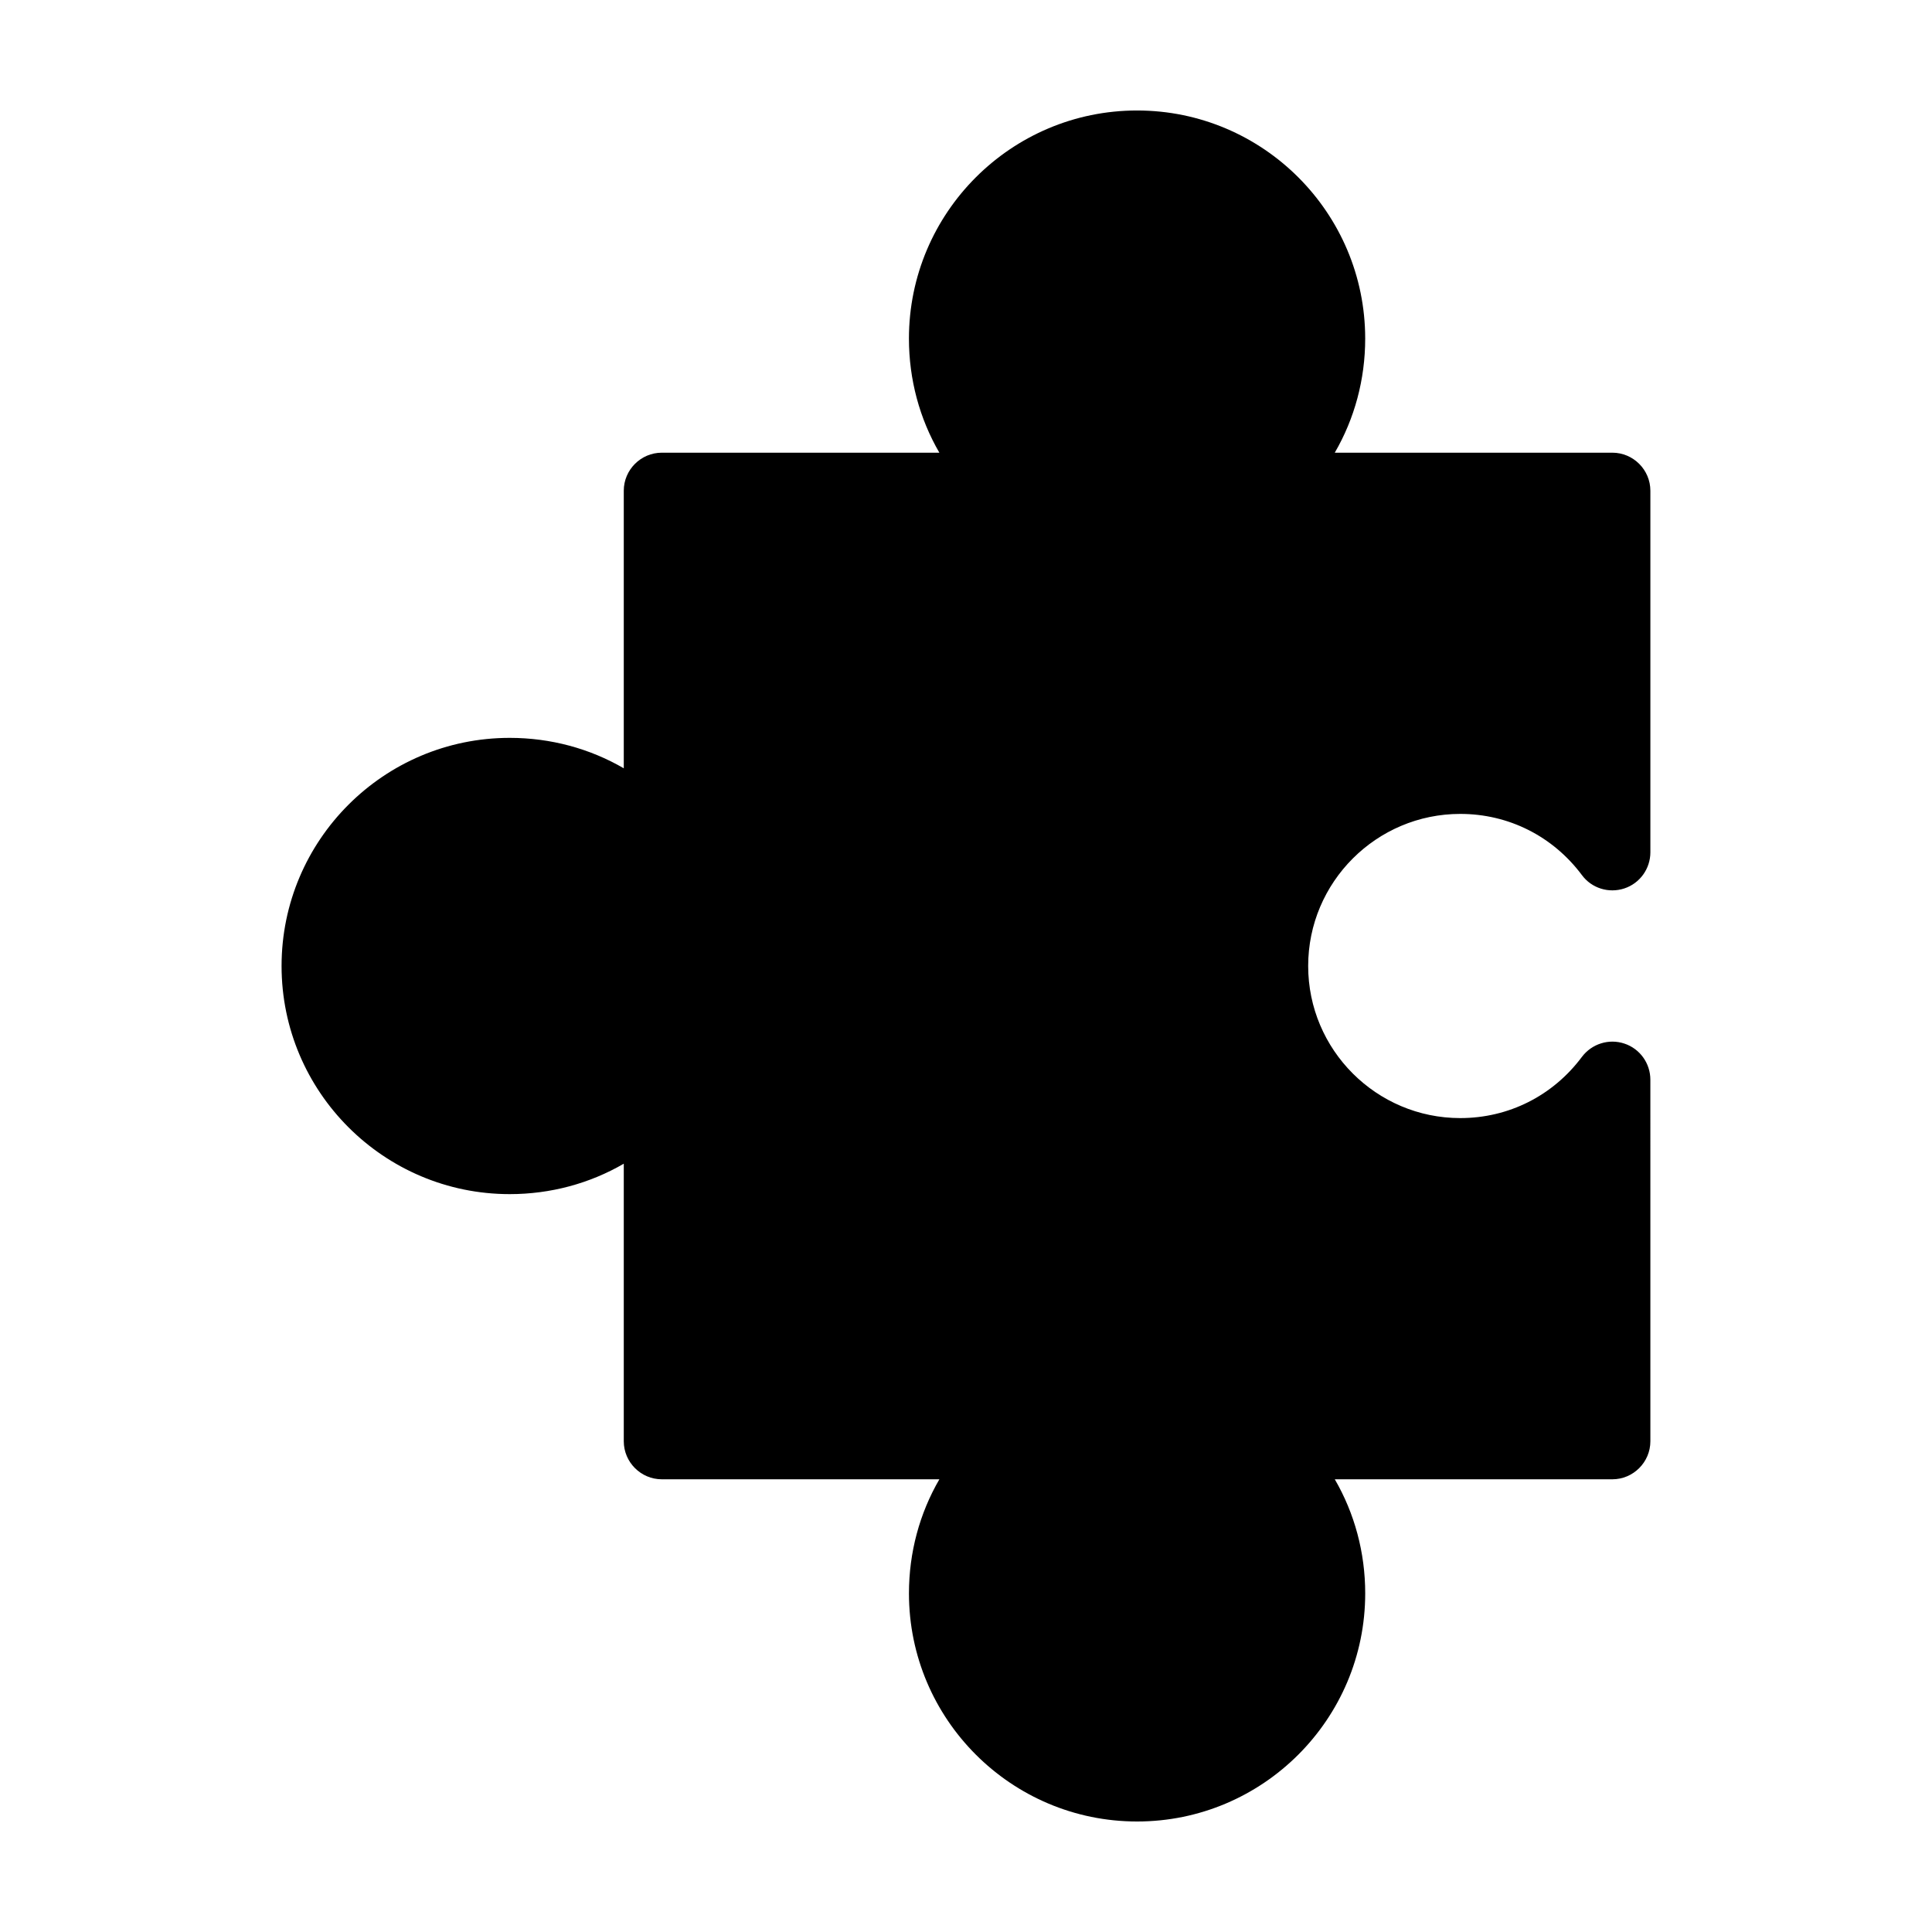
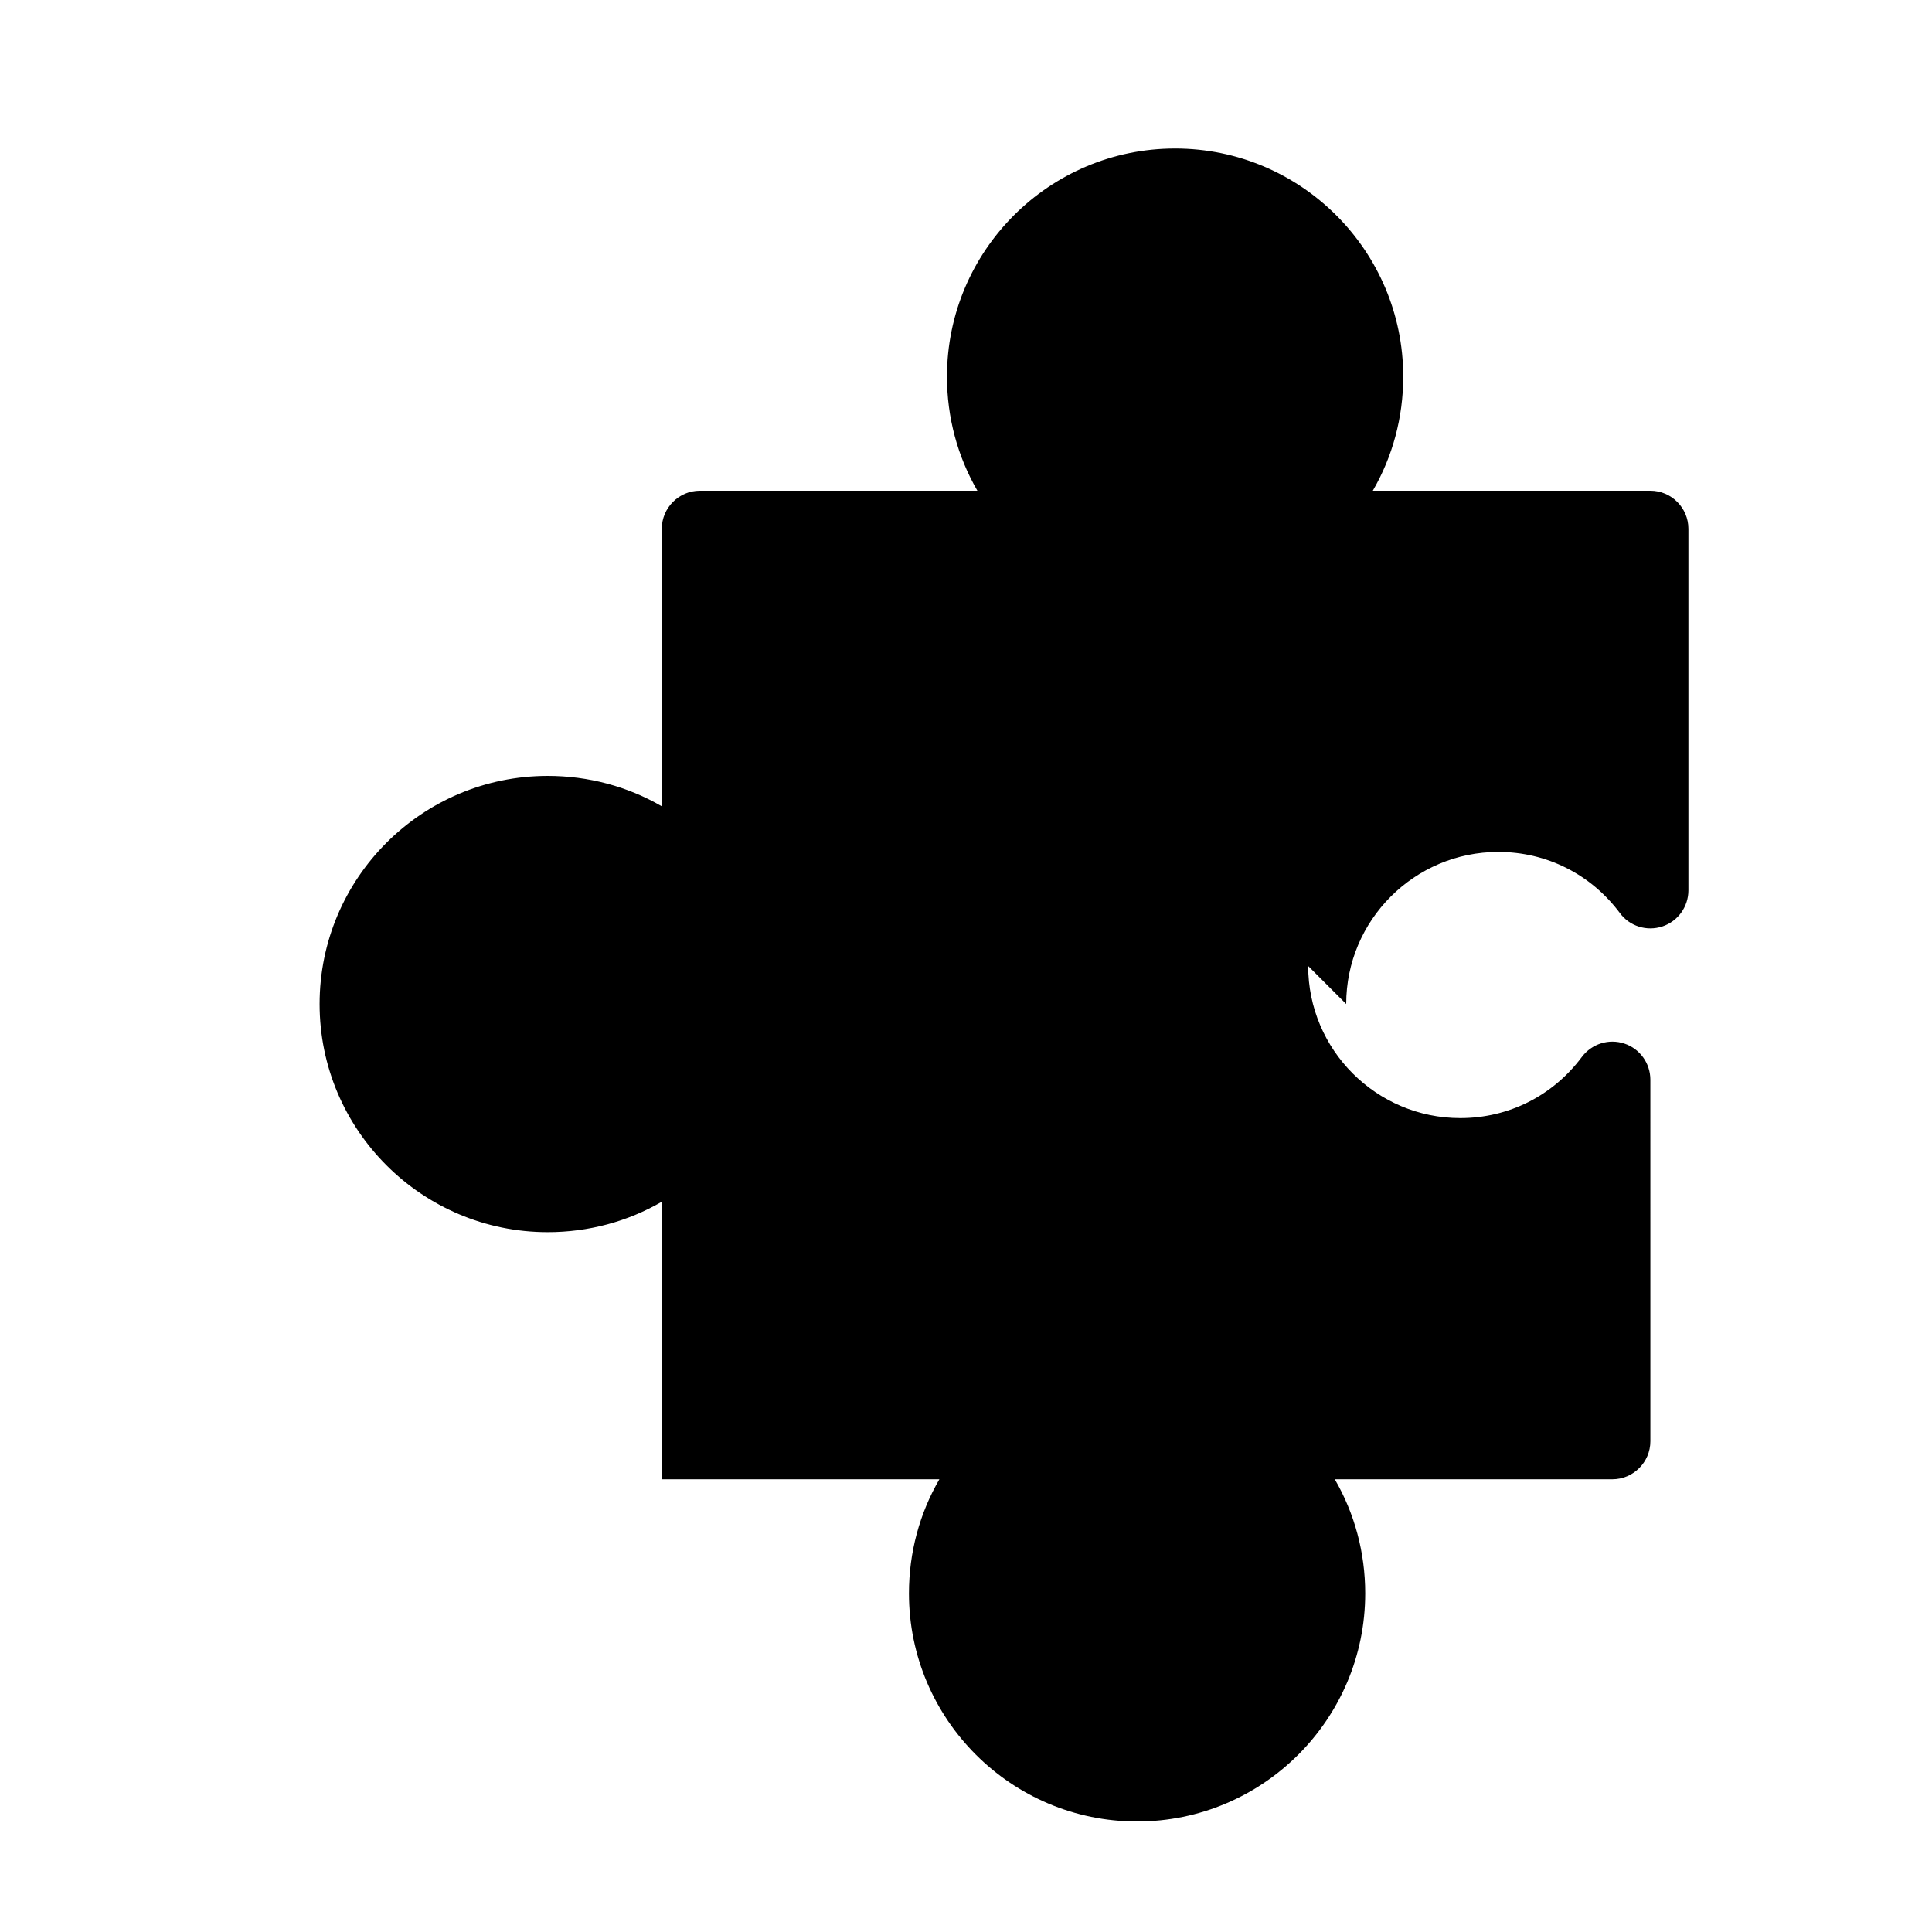
<svg xmlns="http://www.w3.org/2000/svg" fill="#000000" width="800px" height="800px" version="1.1" viewBox="144 144 512 512">
-   <path d="m490.68 400c0 22.219 18.086 40.305 40.305 40.305 12.797 0 24.535-5.894 32.242-16.223 2.621-3.477 7.152-4.887 11.234-3.527 4.133 1.359 6.902 5.238 6.902 9.574l0.004 95.82c0 5.543-4.535 10.078-10.078 10.078h-73.555c5.238 9.02 8.062 19.398 8.062 30.23 0 33.352-27.105 60.457-60.457 60.457s-60.457-27.105-60.457-60.457c0-10.832 2.82-21.211 8.062-30.23h-73.559c-5.543 0-10.078-4.535-10.078-10.078v-73.555c-9.02 5.238-19.398 8.062-30.23 8.062-33.352 0-60.457-27.105-60.457-60.457s27.105-60.457 60.457-60.457c10.832 0 21.211 2.82 30.23 8.062v-73.559c0-5.543 4.535-10.078 10.078-10.078h73.555c-5.238-9.02-8.062-19.398-8.062-30.23 0-33.352 27.105-60.457 60.457-60.457 33.352 0 60.457 27.105 60.457 60.457 0 10.832-2.82 21.211-8.062 30.23h73.559c5.543 0 10.078 4.535 10.078 10.078v95.824c0 4.332-2.769 8.211-6.902 9.574-4.133 1.359-8.664-0.051-11.234-3.527-7.711-10.328-19.449-16.223-32.246-16.223-22.219 0-40.305 18.086-40.305 40.305z" />
+   <path d="m490.68 400c0 22.219 18.086 40.305 40.305 40.305 12.797 0 24.535-5.894 32.242-16.223 2.621-3.477 7.152-4.887 11.234-3.527 4.133 1.359 6.902 5.238 6.902 9.574l0.004 95.82c0 5.543-4.535 10.078-10.078 10.078h-73.555c5.238 9.02 8.062 19.398 8.062 30.23 0 33.352-27.105 60.457-60.457 60.457s-60.457-27.105-60.457-60.457c0-10.832 2.82-21.211 8.062-30.23h-73.559v-73.555c-9.02 5.238-19.398 8.062-30.23 8.062-33.352 0-60.457-27.105-60.457-60.457s27.105-60.457 60.457-60.457c10.832 0 21.211 2.82 30.23 8.062v-73.559c0-5.543 4.535-10.078 10.078-10.078h73.555c-5.238-9.02-8.062-19.398-8.062-30.23 0-33.352 27.105-60.457 60.457-60.457 33.352 0 60.457 27.105 60.457 60.457 0 10.832-2.82 21.211-8.062 30.23h73.559c5.543 0 10.078 4.535 10.078 10.078v95.824c0 4.332-2.769 8.211-6.902 9.574-4.133 1.359-8.664-0.051-11.234-3.527-7.711-10.328-19.449-16.223-32.246-16.223-22.219 0-40.305 18.086-40.305 40.305z" />
</svg>